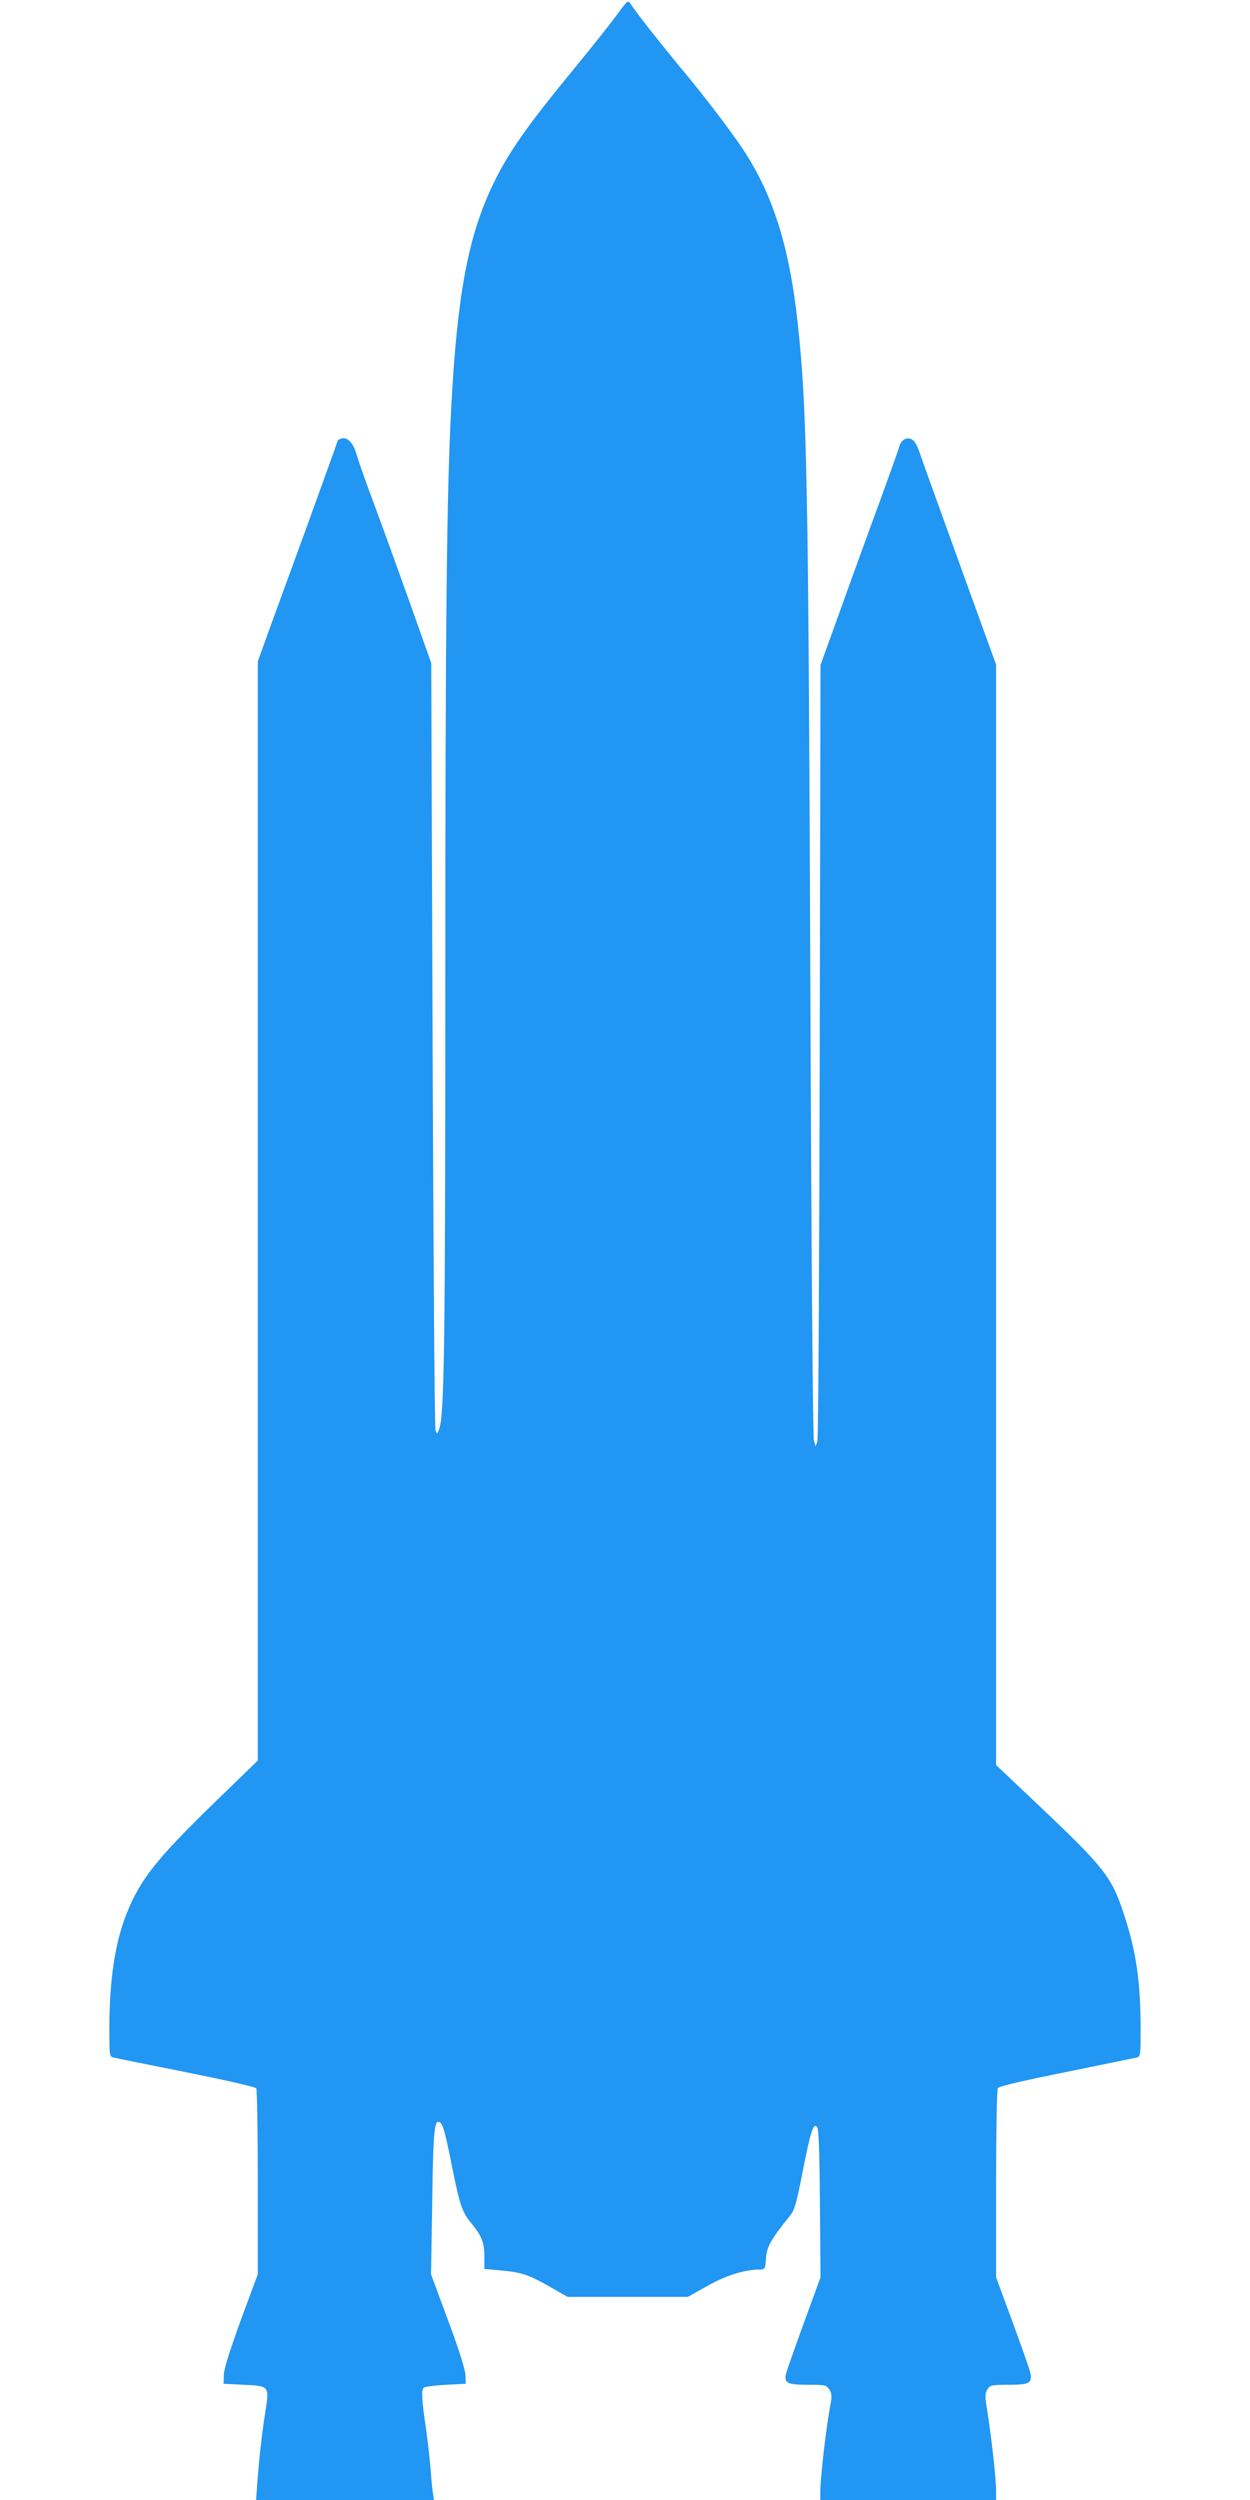
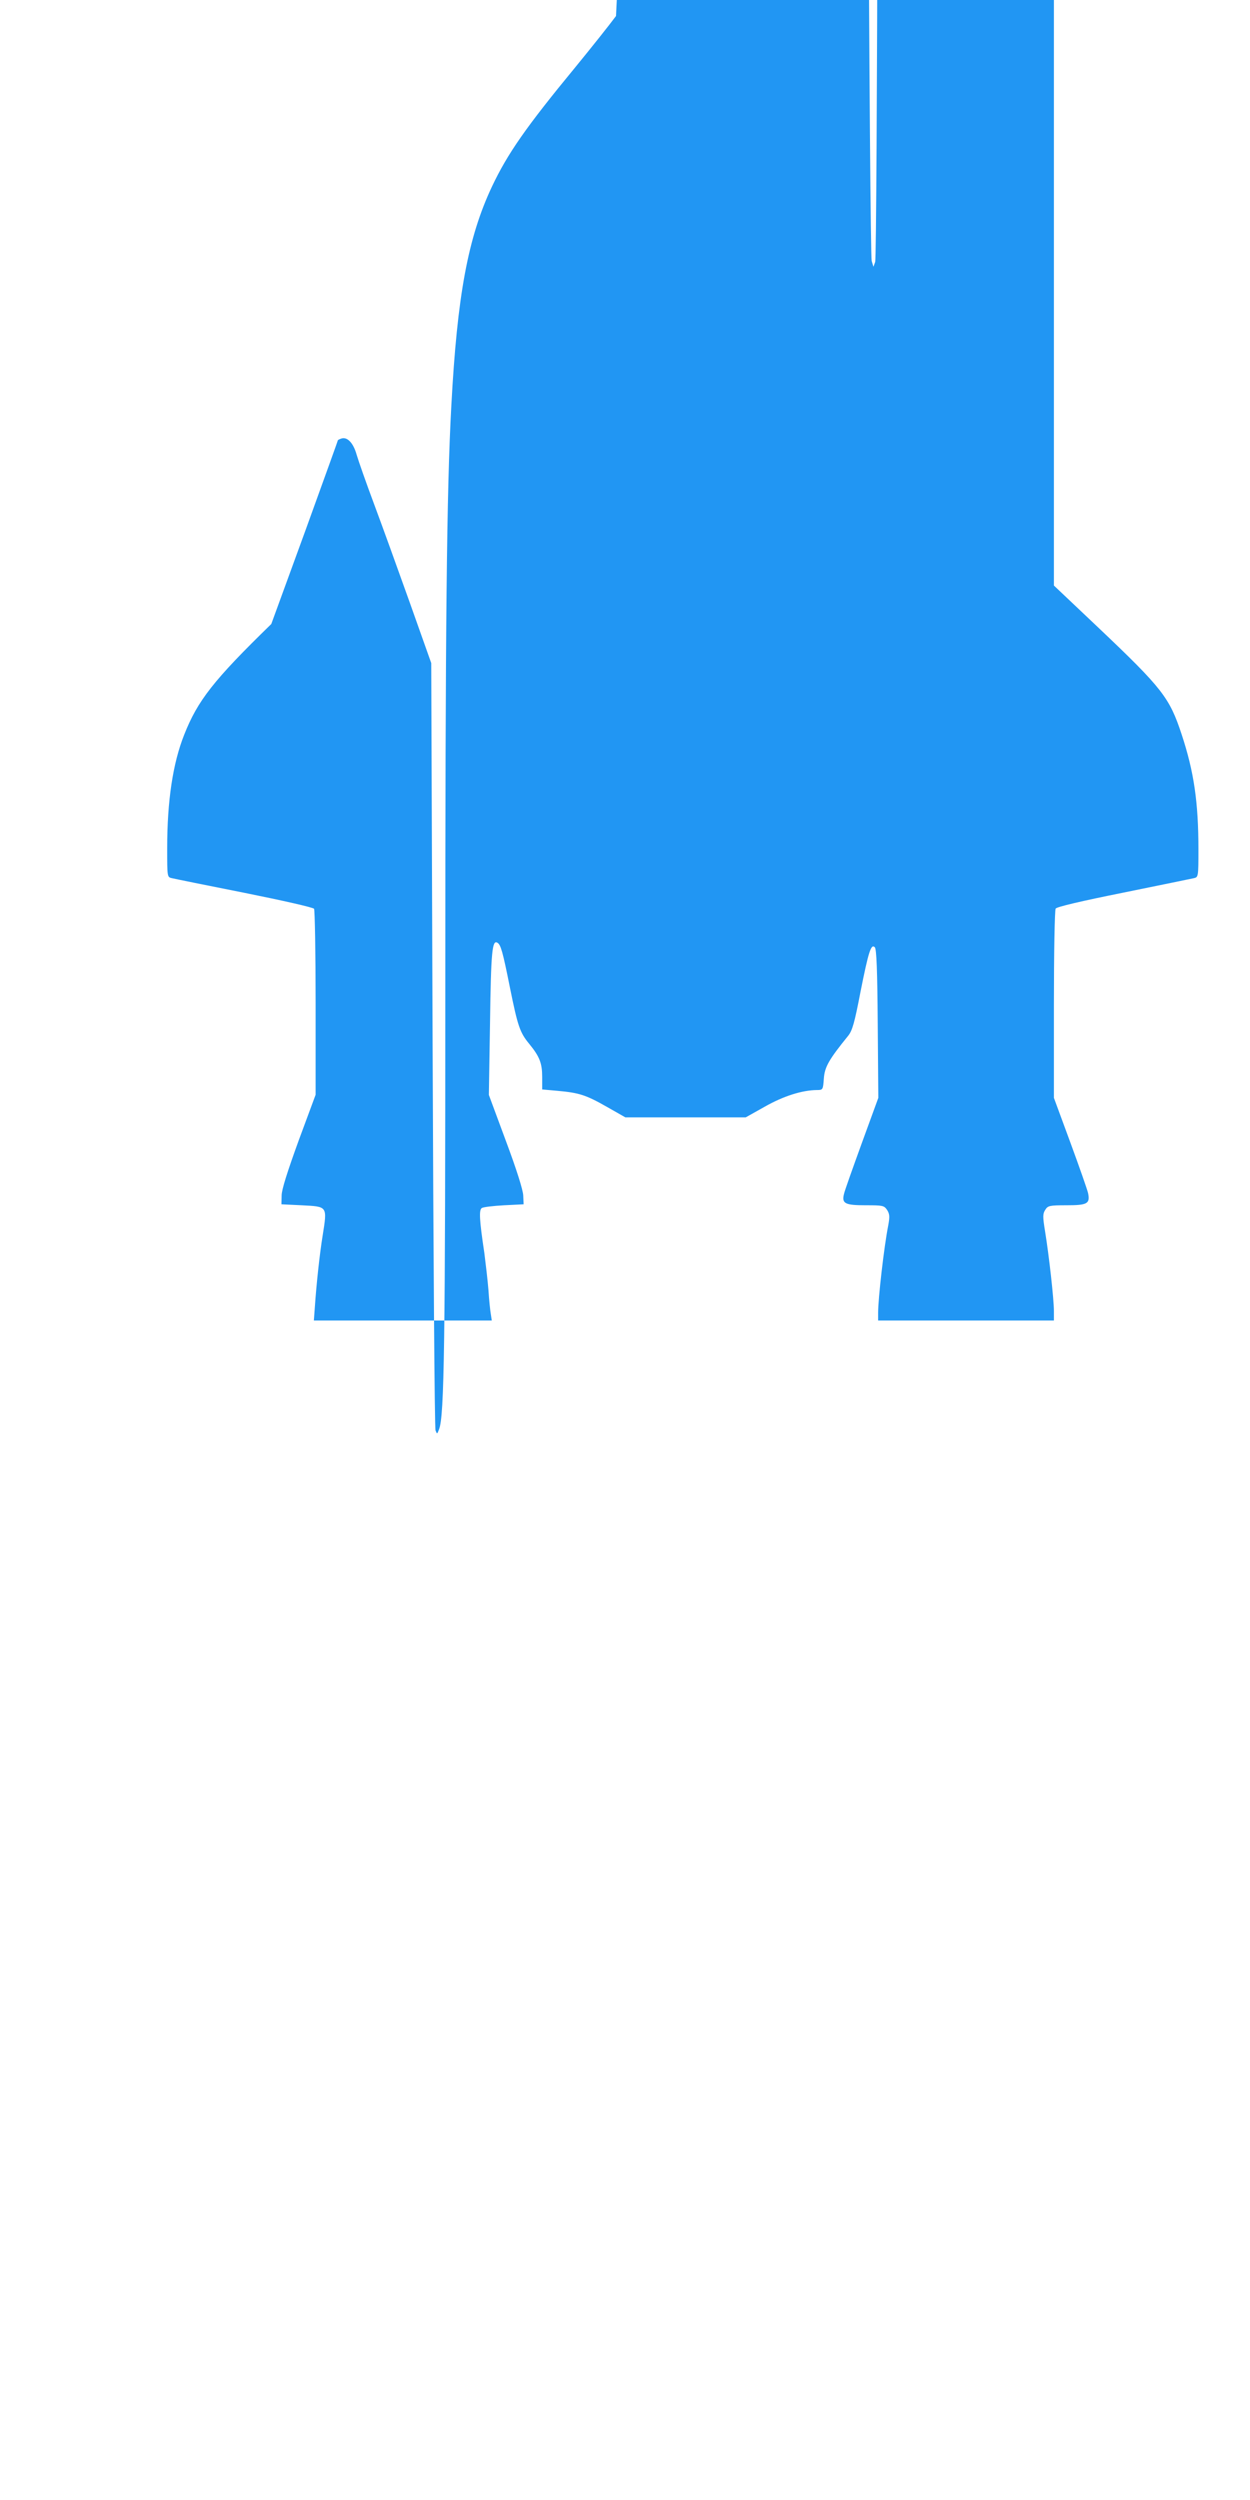
<svg xmlns="http://www.w3.org/2000/svg" version="1.0" width="640pt" height="1280pt" viewBox="0 0 640 1280" preserveAspectRatio="xMidYMid meet">
  <g transform="translate(0,1280) scale(0.1,-0.1)" fill="#2196f3" stroke="none">
-     <path d="M3154 12718 c-34 -46 -128 -164 -209 -263 -252 -306 -346 -441 -426 -610 -123 -261 -178 -558 -208 -1120 -24 -434 -31 -1128 -31 -2956 0 -1855 -5 -2220 -32 -2287 -10 -26 -10 -26 -18 -6 -5 11 -11 900 -15 1975 l-7 1954 -110 310 c-61 171 -143 398 -183 505 -40 107 -80 221 -89 252 -17 61 -49 94 -80 82 -9 -3 -16 -7 -16 -8 0 -2 -53 -149 -164 -456 -59 -162 -139 -381 -177 -485 l-69 -191 0 -2814 0 -2814 -227 -220 c-296 -288 -377 -392 -446 -567 -58 -146 -87 -338 -87 -581 0 -145 0 -148 23 -153 12 -3 179 -37 371 -75 199 -40 353 -75 358 -82 4 -7 8 -224 8 -482 l0 -470 -87 -235 c-58 -160 -87 -251 -87 -281 l-1 -45 103 -5 c134 -7 132 -3 108 -155 -15 -92 -32 -248 -40 -367 l-5 -68 455 0 456 0 -5 33 c-3 17 -9 72 -12 122 -4 50 -14 135 -21 190 -26 173 -28 221 -13 231 8 5 59 11 114 14 l100 5 -2 45 c-1 28 -34 133 -89 280 l-87 235 6 371 c5 364 11 425 38 408 17 -10 27 -45 64 -230 40 -198 51 -230 99 -288 53 -65 66 -99 66 -169 l0 -64 78 -7 c111 -10 146 -21 253 -82 l95 -54 308 0 308 0 98 55 c95 54 190 84 266 85 31 0 32 1 36 58 4 60 26 98 124 219 22 27 33 66 64 227 41 206 54 246 73 227 9 -9 13 -121 15 -392 l3 -379 -85 -233 c-46 -127 -88 -244 -91 -260 -12 -48 6 -57 111 -57 88 0 94 -1 110 -24 13 -21 14 -34 6 -78 -22 -111 -52 -375 -52 -448 l0 -40 450 0 450 0 0 49 c0 60 -25 283 -45 406 -13 79 -12 92 1 112 13 21 22 23 108 23 107 0 122 8 111 62 -4 18 -45 135 -91 260 l-84 228 0 477 c0 263 4 484 9 492 6 9 129 38 348 82 186 38 348 71 361 74 21 5 22 9 22 145 0 244 -23 400 -86 591 -62 188 -98 235 -428 548 l-226 214 0 2817 0 2817 -159 439 c-145 401 -196 542 -238 662 -8 23 -23 47 -34 52 -26 15 -57 -3 -65 -38 -4 -15 -51 -146 -104 -292 -54 -146 -143 -391 -198 -545 l-101 -280 -4 -1975 c-2 -1086 -7 -1986 -12 -2000 l-9 -25 -9 30 c-5 18 -13 975 -18 2335 -10 2595 -17 2948 -65 3388 -40 368 -117 624 -254 847 -56 93 -210 297 -355 470 -108 131 -210 261 -245 313 -15 23 -16 22 -76 -60z" />
+     <path d="M3154 12718 c-34 -46 -128 -164 -209 -263 -252 -306 -346 -441 -426 -610 -123 -261 -178 -558 -208 -1120 -24 -434 -31 -1128 -31 -2956 0 -1855 -5 -2220 -32 -2287 -10 -26 -10 -26 -18 -6 -5 11 -11 900 -15 1975 l-7 1954 -110 310 c-61 171 -143 398 -183 505 -40 107 -80 221 -89 252 -17 61 -49 94 -80 82 -9 -3 -16 -7 -16 -8 0 -2 -53 -149 -164 -456 -59 -162 -139 -381 -177 -485 c-296 -288 -377 -392 -446 -567 -58 -146 -87 -338 -87 -581 0 -145 0 -148 23 -153 12 -3 179 -37 371 -75 199 -40 353 -75 358 -82 4 -7 8 -224 8 -482 l0 -470 -87 -235 c-58 -160 -87 -251 -87 -281 l-1 -45 103 -5 c134 -7 132 -3 108 -155 -15 -92 -32 -248 -40 -367 l-5 -68 455 0 456 0 -5 33 c-3 17 -9 72 -12 122 -4 50 -14 135 -21 190 -26 173 -28 221 -13 231 8 5 59 11 114 14 l100 5 -2 45 c-1 28 -34 133 -89 280 l-87 235 6 371 c5 364 11 425 38 408 17 -10 27 -45 64 -230 40 -198 51 -230 99 -288 53 -65 66 -99 66 -169 l0 -64 78 -7 c111 -10 146 -21 253 -82 l95 -54 308 0 308 0 98 55 c95 54 190 84 266 85 31 0 32 1 36 58 4 60 26 98 124 219 22 27 33 66 64 227 41 206 54 246 73 227 9 -9 13 -121 15 -392 l3 -379 -85 -233 c-46 -127 -88 -244 -91 -260 -12 -48 6 -57 111 -57 88 0 94 -1 110 -24 13 -21 14 -34 6 -78 -22 -111 -52 -375 -52 -448 l0 -40 450 0 450 0 0 49 c0 60 -25 283 -45 406 -13 79 -12 92 1 112 13 21 22 23 108 23 107 0 122 8 111 62 -4 18 -45 135 -91 260 l-84 228 0 477 c0 263 4 484 9 492 6 9 129 38 348 82 186 38 348 71 361 74 21 5 22 9 22 145 0 244 -23 400 -86 591 -62 188 -98 235 -428 548 l-226 214 0 2817 0 2817 -159 439 c-145 401 -196 542 -238 662 -8 23 -23 47 -34 52 -26 15 -57 -3 -65 -38 -4 -15 -51 -146 -104 -292 -54 -146 -143 -391 -198 -545 l-101 -280 -4 -1975 c-2 -1086 -7 -1986 -12 -2000 l-9 -25 -9 30 c-5 18 -13 975 -18 2335 -10 2595 -17 2948 -65 3388 -40 368 -117 624 -254 847 -56 93 -210 297 -355 470 -108 131 -210 261 -245 313 -15 23 -16 22 -76 -60z" />
  </g>
</svg>